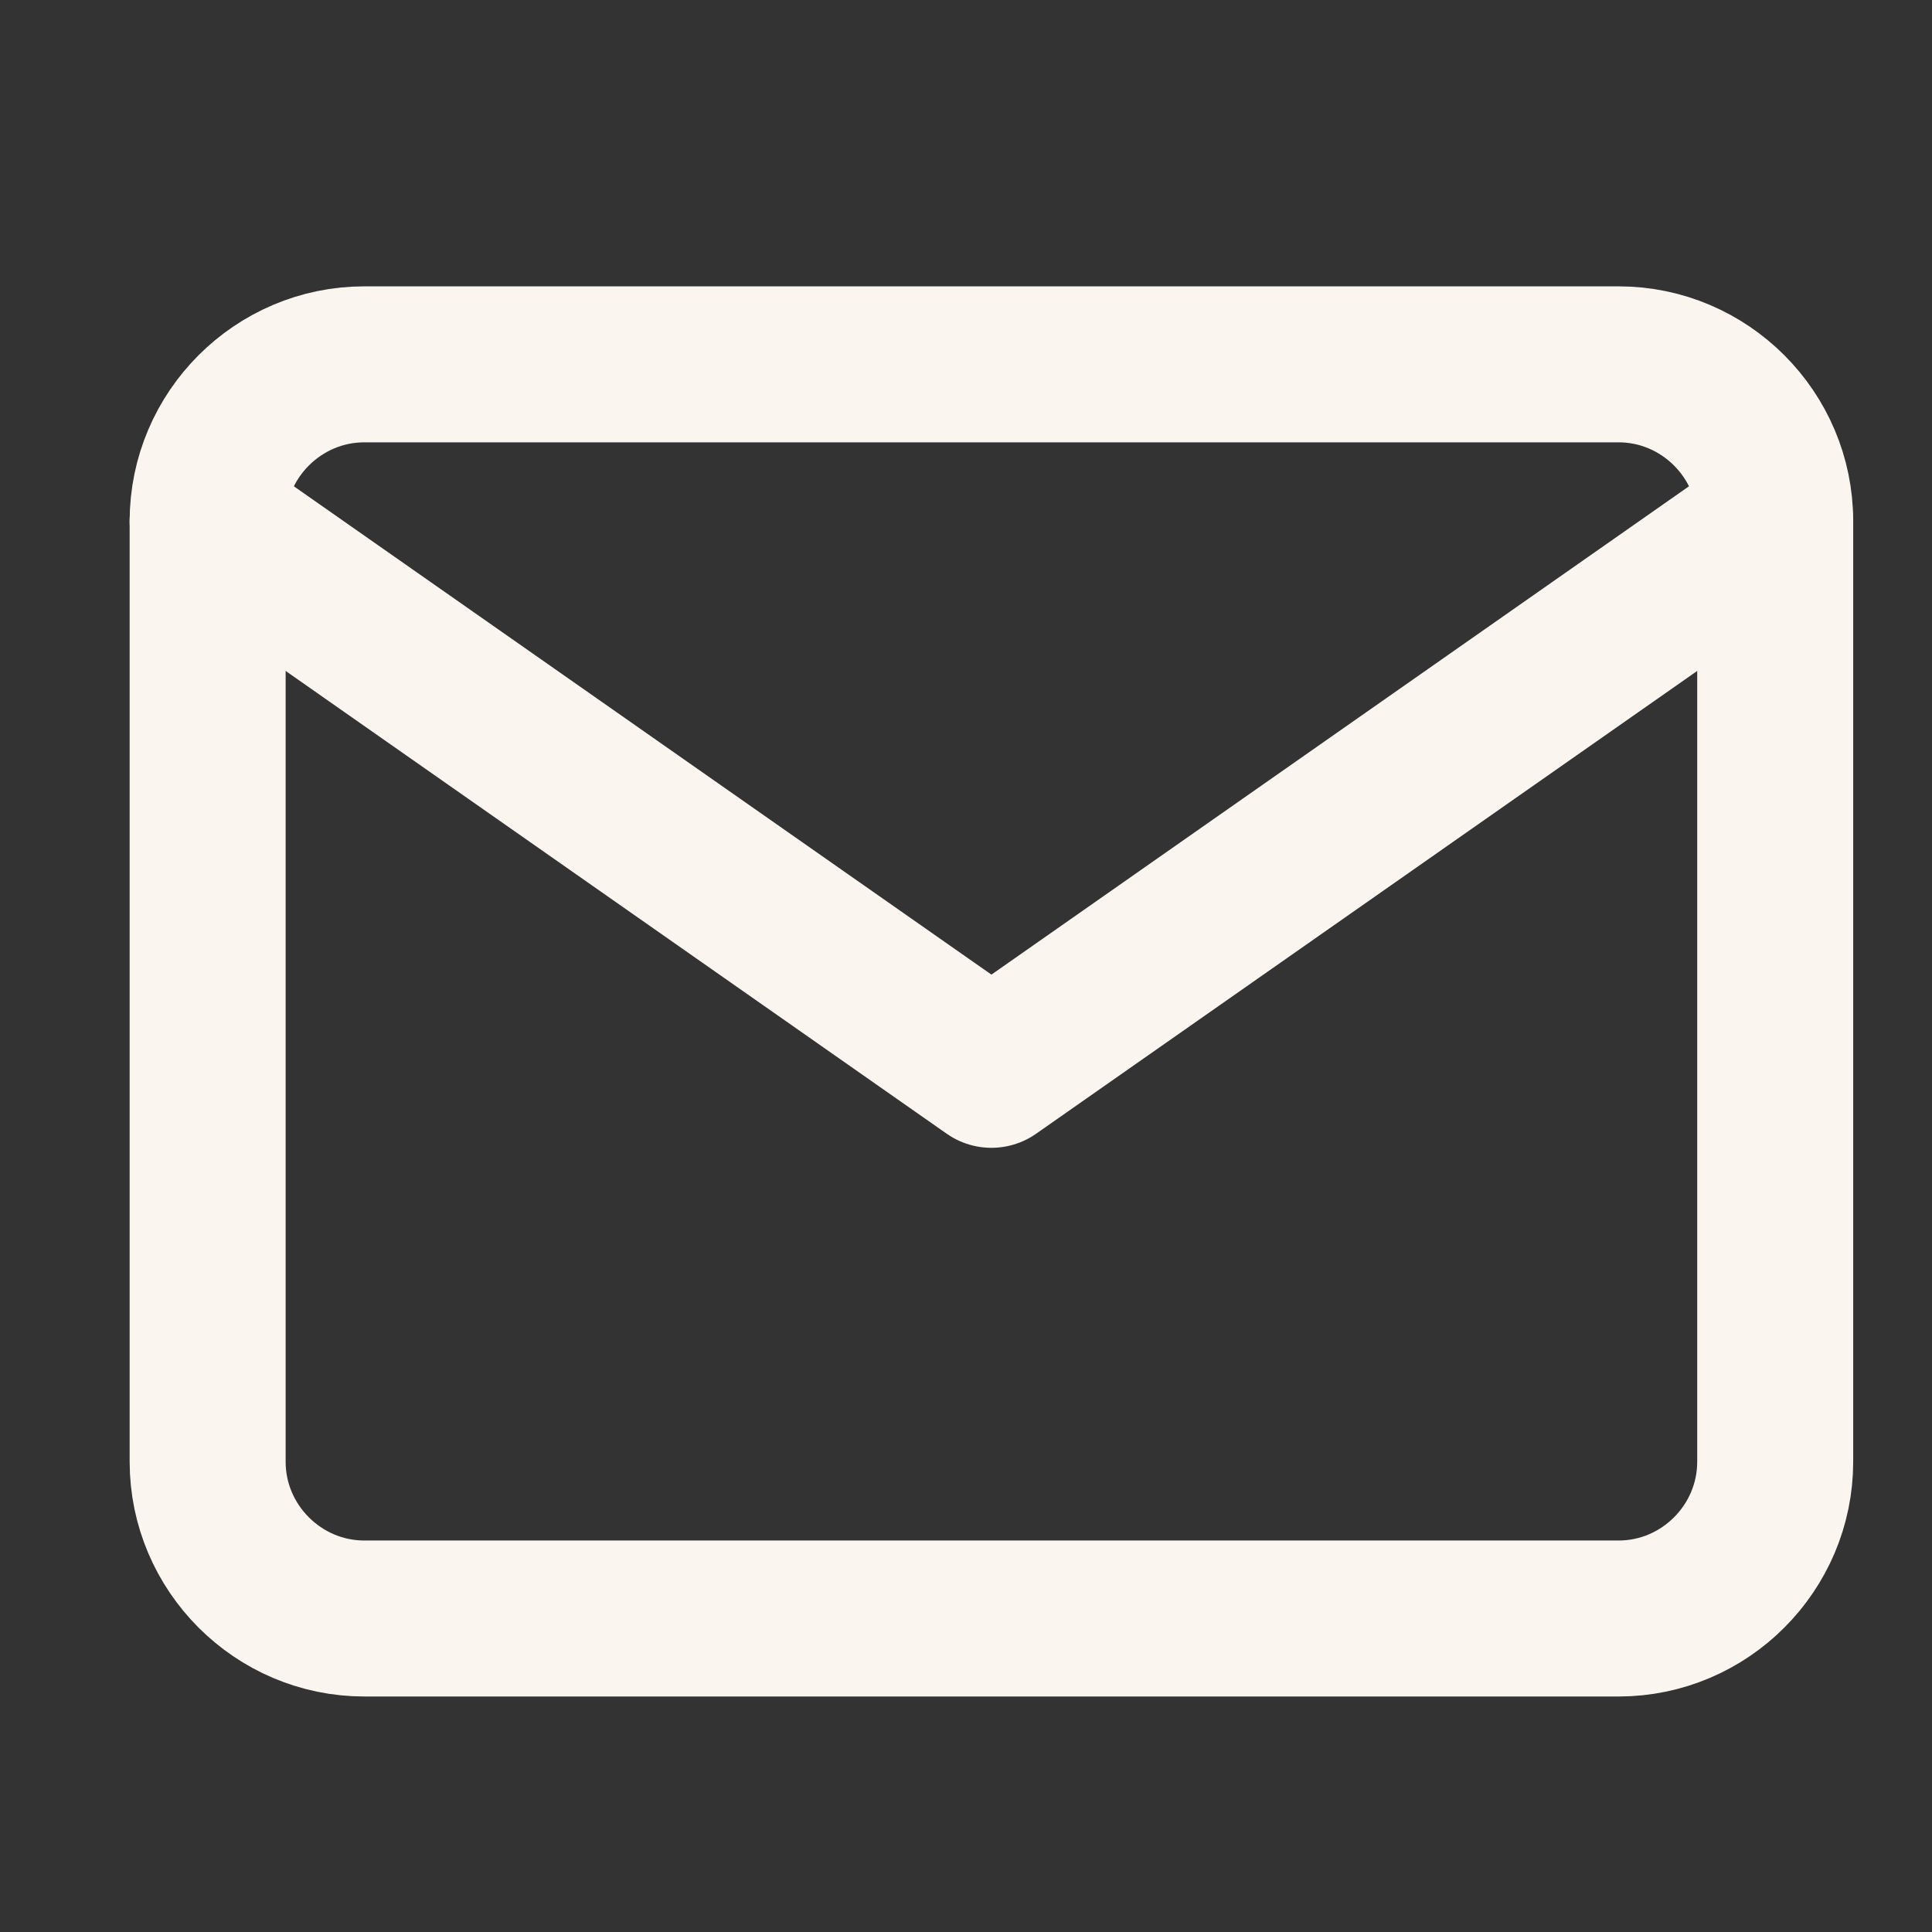
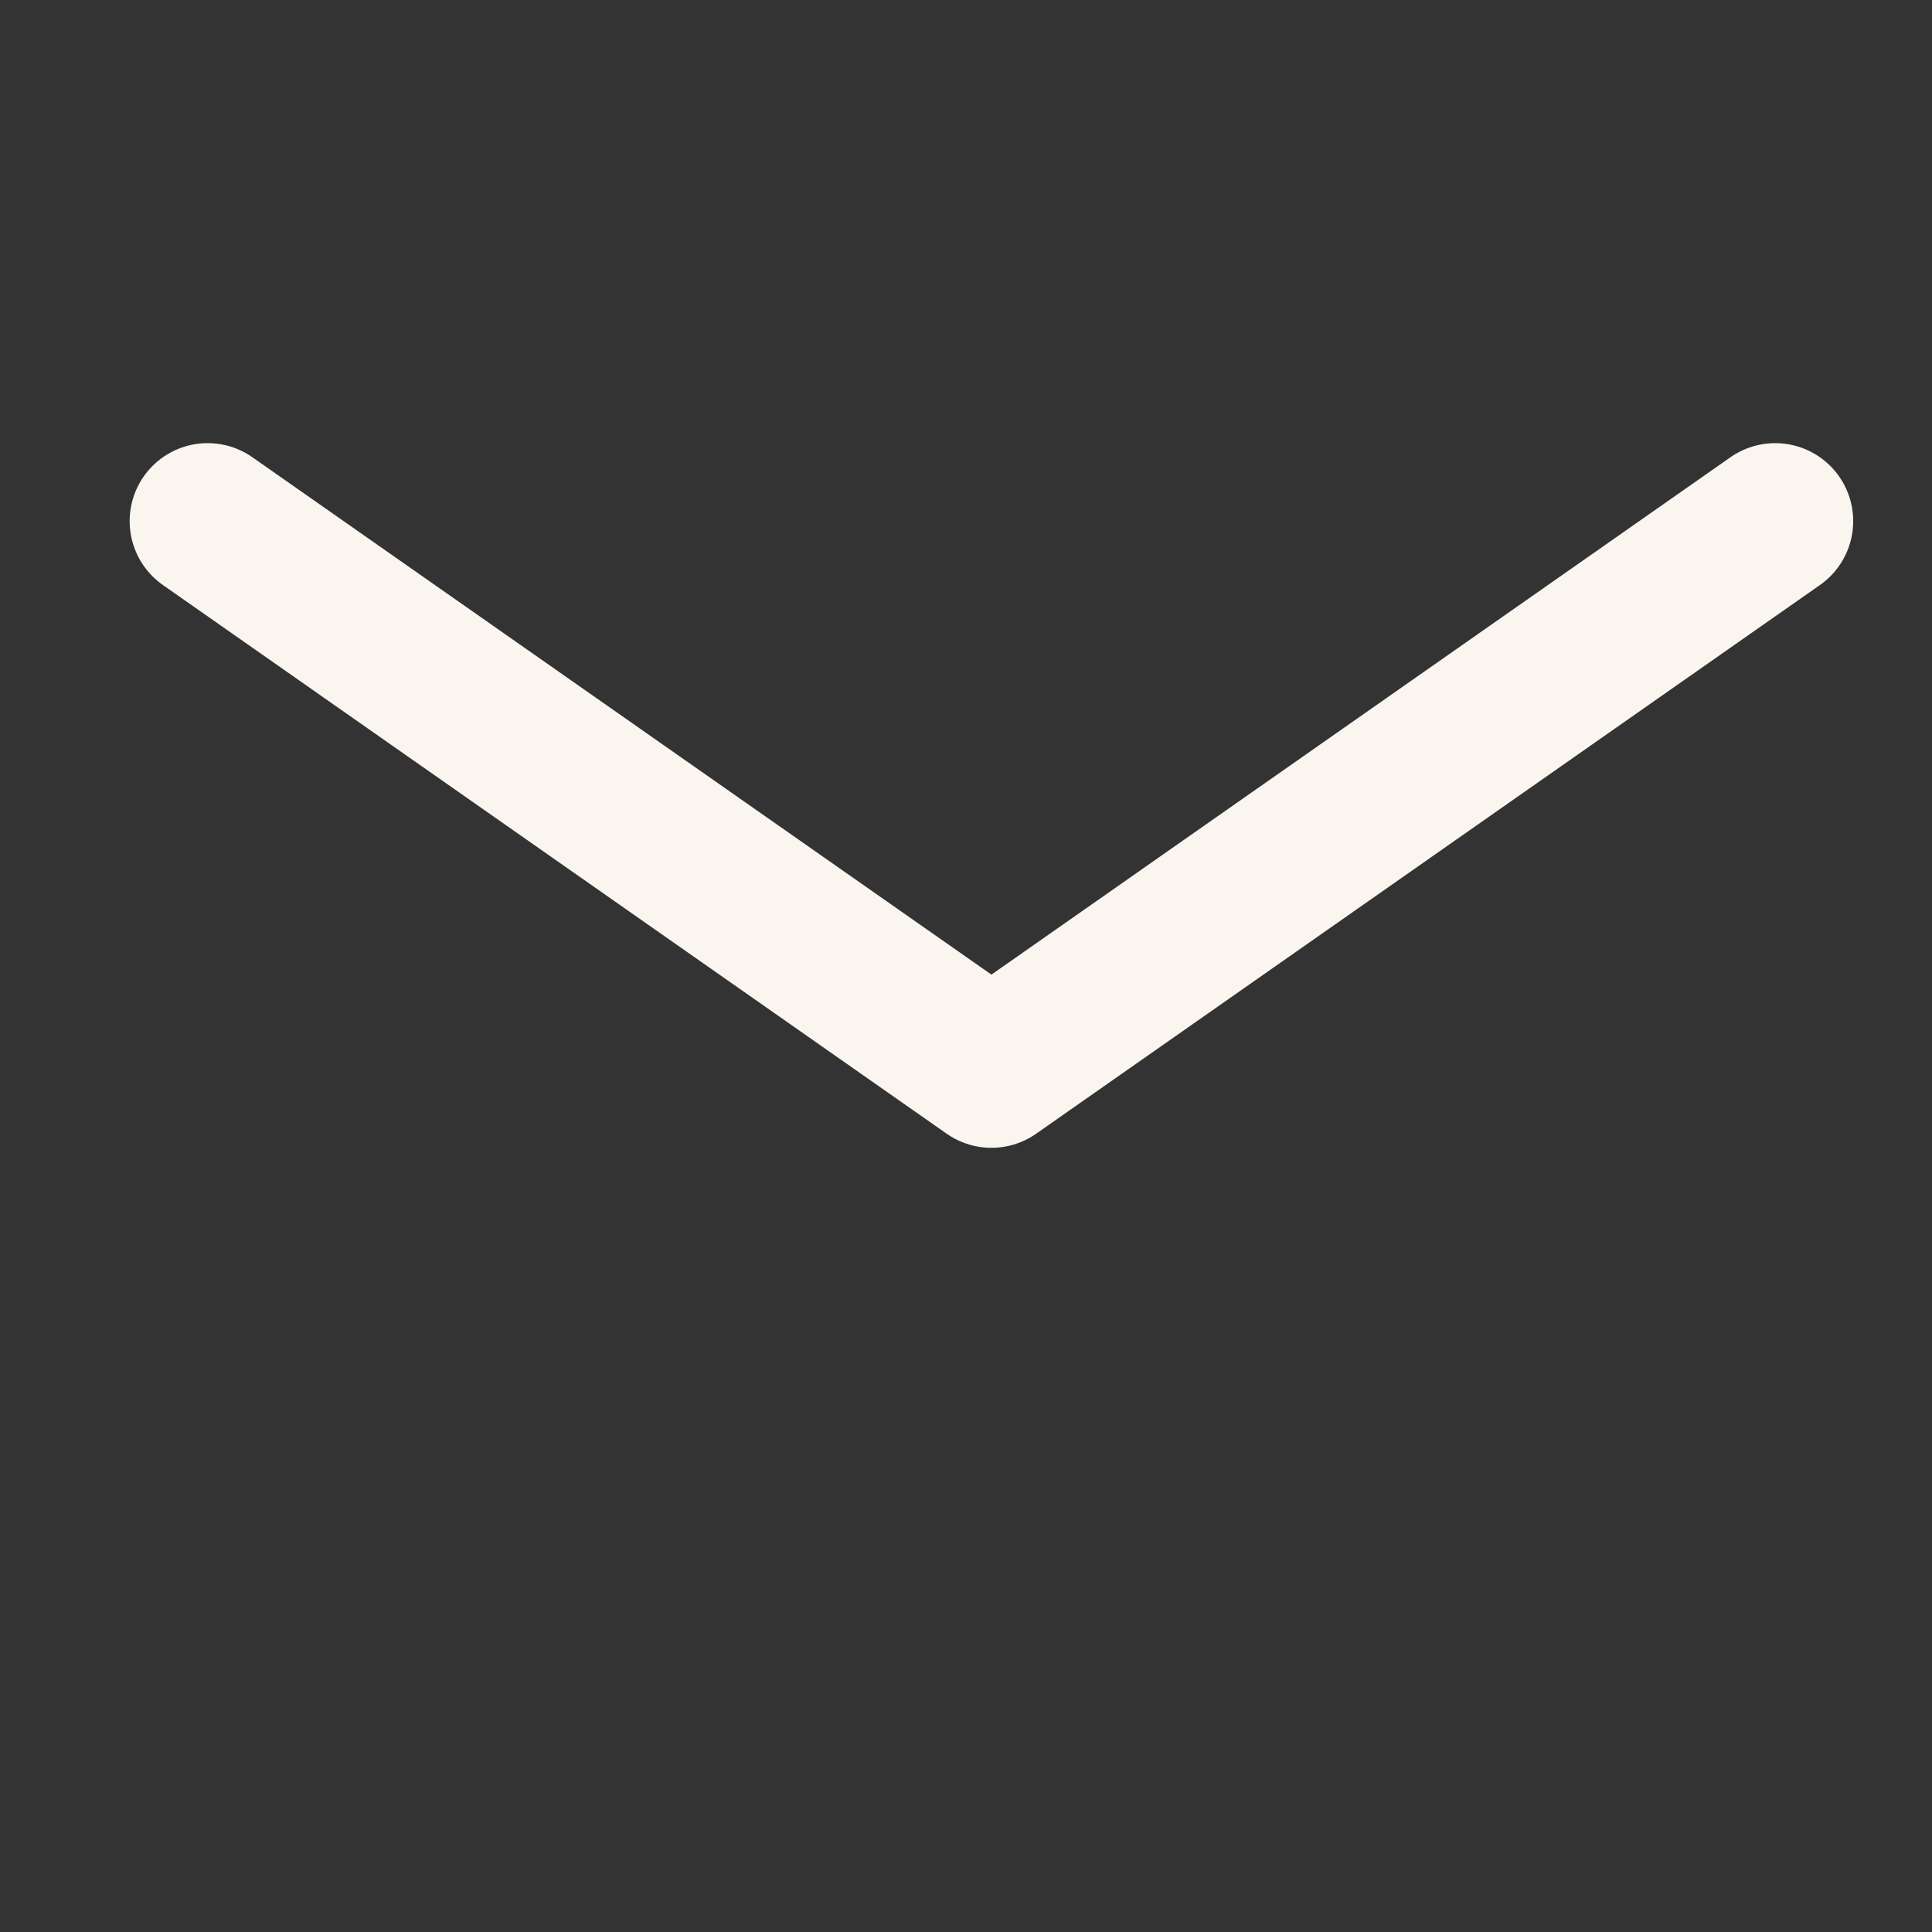
<svg xmlns="http://www.w3.org/2000/svg" width="19" height="19" viewBox="0 0 19 19" fill="none">
  <rect x="0" y="0" width="19" height="19" fill="#333333" stroke="none" />
-   <path d="M3.583 3.583H15.917C16.765 3.583 17.458 4.277 17.458 5.125V14.375C17.458 15.223 16.765 15.917 15.917 15.917H3.583C2.736 15.917 2.042 15.223 2.042 14.375V5.125C2.042 4.277 2.736 3.583 3.583 3.583Z" stroke="#FBF5EF" stroke-width="1.534" stroke-linecap="round" stroke-linejoin="round" />
  <path d="M17.458 5.125L9.75 10.521L2.042 5.125" stroke="#FBF5EF" stroke-width="1.534" stroke-linecap="round" stroke-linejoin="round" />
</svg>